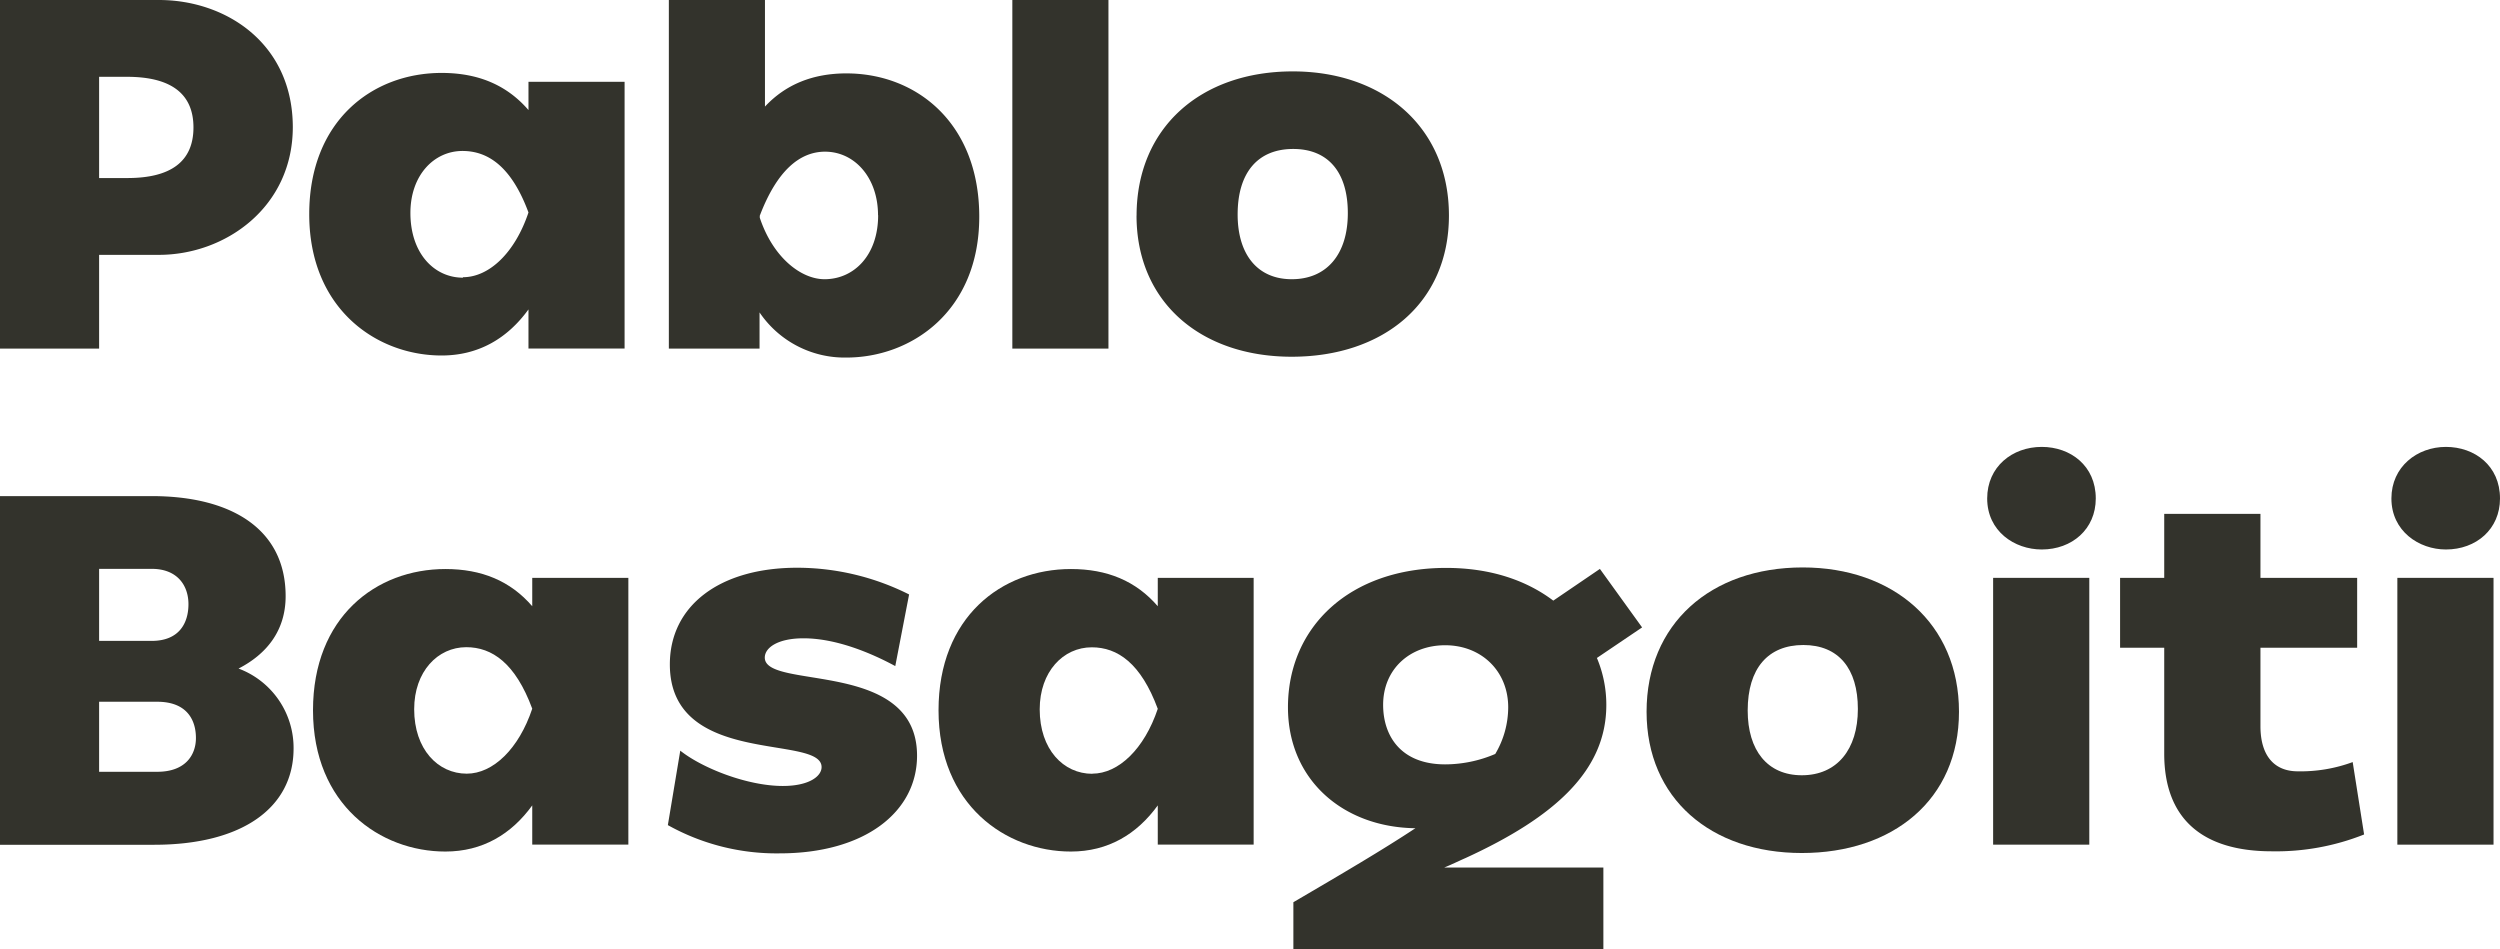
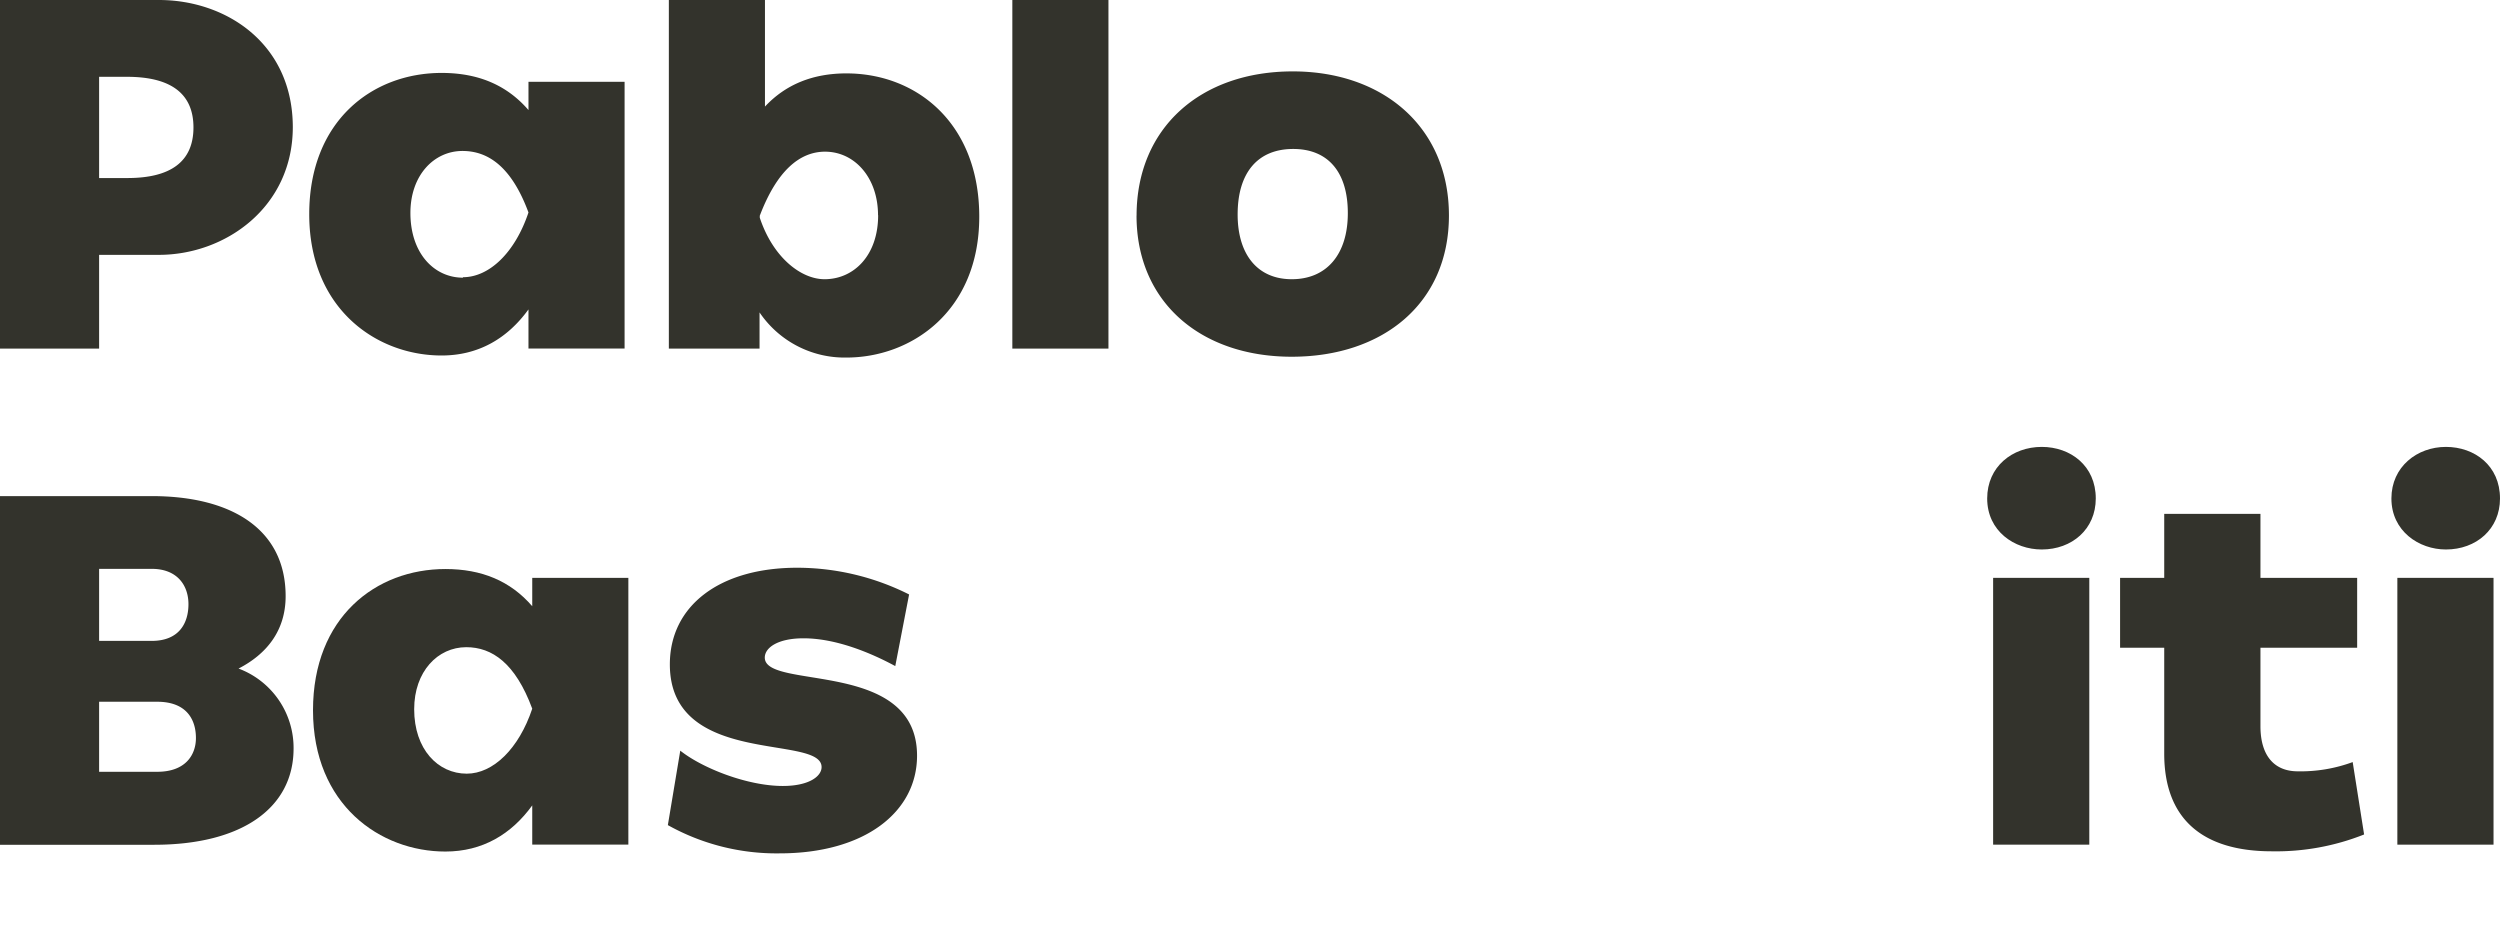
<svg xmlns="http://www.w3.org/2000/svg" id="Capa_1" data-name="Capa 1" viewBox="0 0 424.76 161.29">
  <defs>
    <style>.cls-1{fill:none;}.cls-2{clip-path:url(#clip-path);}.cls-3{fill:#33332c;}</style>
    <clipPath id="clip-path">
      <rect class="cls-1" width="424.76" height="161.29" />
    </clipPath>
  </defs>
  <g class="cls-2">
    <path class="cls-3" d="M229,36.23c0,6.92-3.54,11.21-9.53,11.21-5.82,0-9.19-4.21-9.19-11,0-7.16,3.46-11.13,9.44-11.13s9.28,4,9.28,10.88m-35.9.42c0,14.76,10.95,24,26.37,24s26.71-9,26.71-24S235,12.13,219.65,12.13c-15.68,0-26.54,9.6-26.54,24.52M172,59.23h16.33V0H172ZM149.2,36.56c0,6.84-4.13,10.88-9.11,10.88-4,0-8.76-3.7-11-10.45v-.34C132,29,135.88,25.77,140.18,25.77c5,0,9,4.39,9,10.8ZM129.05,53.08a17.45,17.45,0,0,0,14.76,7.67c11,0,22.57-7.83,22.57-23.93,0-15.93-10.69-24.35-22.57-24.35-5.66,0-10.3,1.85-13.84,5.64V0H113.64V59.23h15.41Zm-50.39-5.9c-4.89,0-8.93-4.13-8.93-11,0-6.4,4-10.53,8.85-10.53,4.38,0,8.34,2.7,11.21,10.45-2.28,6.82-6.66,11-11.13,11M52.54,36.4c0,16.09,11.45,24,22.49,24,6.32,0,11.22-2.94,14.76-7.83v6.65h16.33V13.9H89.79v4.8c-3.71-4.29-8.6-6.31-14.75-6.31-11.8,0-22.5,8.16-22.5,24ZM21.65,30.25H16.84V13.05h4.73c7.59,0,11.3,2.95,11.3,8.6,0,5.82-3.88,8.6-11.22,8.6M0,0V59.23H16.84V43.3H27c11.29,0,22.75-8.08,22.75-21.73C49.71,7.32,38.34,0,27,0Z" />
  </g>
  <path class="cls-3" d="M129.94,111.73c0-1.68,2.2-3.28,6.58-3.28,5.48,0,11.38,2.44,15.59,4.72L154.46,101a42.45,42.45,0,0,0-19-4.54c-13.23,0-21.65,6.48-21.65,16.42,0,17.53,25.78,11.8,25.78,17.45,0,1.6-2.19,3.21-6.58,3.21-6,0-13.65-3-17.43-6l-2.11,12.65a37.85,37.85,0,0,0,19,4.8c14.42,0,23.34-7,23.34-16.6C155.81,111.9,129.94,117.3,129.94,111.73Z" />
  <path class="cls-3" d="M90.43,103c-3.71-4.3-8.6-6.32-14.75-6.32-11.8,0-22.5,8.17-22.5,24h0c0,16.1,11.45,24,22.49,24,6.32,0,11.22-2.95,14.76-7.84v6.66h16.33V98.18H90.43ZM79.3,131.45c-4.88,0-8.93-4.13-8.93-10.95,0-6.41,4-10.54,8.85-10.54,4.38,0,8.34,2.7,11.21,10.45C88.15,127.24,83.77,131.45,79.3,131.45Z" />
  <path class="cls-3" d="M40.53,113.59c4.72-2.43,8-6.39,8-12.3,0-11.38-9.18-17-22.75-17H0v59.24H26.2c15,0,23.68-6.32,23.68-16.35A14.39,14.39,0,0,0,40.53,113.59ZM16.84,96.65h8.94c4.39,0,6.24,2.87,6.24,6s-1.51,6.24-6.24,6.24H16.84Zm9.87,34.48H16.84v-11.9h9.87c5.15,0,6.58,3.21,6.58,6.16C33.29,128.18,31.6,131.13,26.71,131.13Z" />
  <rect class="cls-3" x="407.32" y="98.18" width="16.34" height="45.33" />
  <path class="cls-3" d="M390.38,131.05c-3.8,0-6.32-2.45-6.32-7.68V110.05h16.43V98.18H384.06V87.31H367.71V98.18h-7.5v11.87h7.5v18c0,11,6.41,16.59,18.28,16.59a40.46,40.46,0,0,0,15.68-2.86l-1.94-12.3A25.57,25.57,0,0,1,390.38,131.05Z" />
  <path class="cls-3" d="M415.57,93.36c5.15,0,9.19-3.45,9.19-8.67,0-5.56-4.3-8.76-9.19-8.76s-9.26,3.37-9.26,8.76C406.31,90.25,411,93.36,415.57,93.36Z" />
  <path class="cls-3" d="M346.9,75.93c-5,0-9.27,3.36-9.27,8.76,0,5.56,4.63,8.67,9.27,8.67,5.14,0,9.18-3.45,9.18-8.67C356.08,79.13,351.78,75.93,346.9,75.93Z" />
-   <path class="cls-3" d="M271.83,96.66l-7.92,5.39c-4.46-3.37-10.53-5.56-18.2-5.56-16.36,0-26.88,10-26.88,23.68,0,12.31,9.35,20.39,21.65,20.55-5.48,3.63-12.39,7.69-20.73,12.57v8h52.67V147.4H245.37c1.27-.51,2.45-1.1,3.62-1.61,15.26-7,23.93-14.91,23.93-26a20.52,20.52,0,0,0-1.6-8L279,106.6ZM254.05,128.1a21.71,21.71,0,0,1-8.51,1.77c-7.51,0-10.54-4.81-10.54-10.12,0-6.07,4.55-10.12,10.54-10.12,6.15,0,10.71,4.39,10.71,10.54A15.57,15.57,0,0,1,254.05,128.1Z" />
-   <path class="cls-3" d="M196.71,103c-3.71-4.3-8.6-6.32-14.75-6.32-11.8,0-22.5,8.17-22.5,24h0c0,16.1,11.45,24,22.49,24,6.32,0,11.22-2.95,14.76-7.84v6.66H213V98.18H196.71Zm-11.13,28.47c-4.89,0-8.93-4.13-8.93-10.95,0-6.41,4-10.54,8.85-10.54,4.38,0,8.34,2.7,11.21,10.45C194.43,127.24,190.05,131.45,185.58,131.45Z" />
  <rect class="cls-3" x="338.64" y="98.18" width="16.34" height="45.33" />
-   <path class="cls-3" d="M306.3,96.41c-15.68,0-26.54,9.6-26.54,24.52,0,14.75,10.94,24,26.37,24s26.71-9,26.71-24S321.64,96.41,306.3,96.41Zm-.17,35.31c-5.82,0-9.19-4.21-9.19-11,0-7.17,3.46-11.13,9.45-11.13s9.27,4,9.27,10.87S312.12,131.72,306.13,131.72Z" />
</svg>